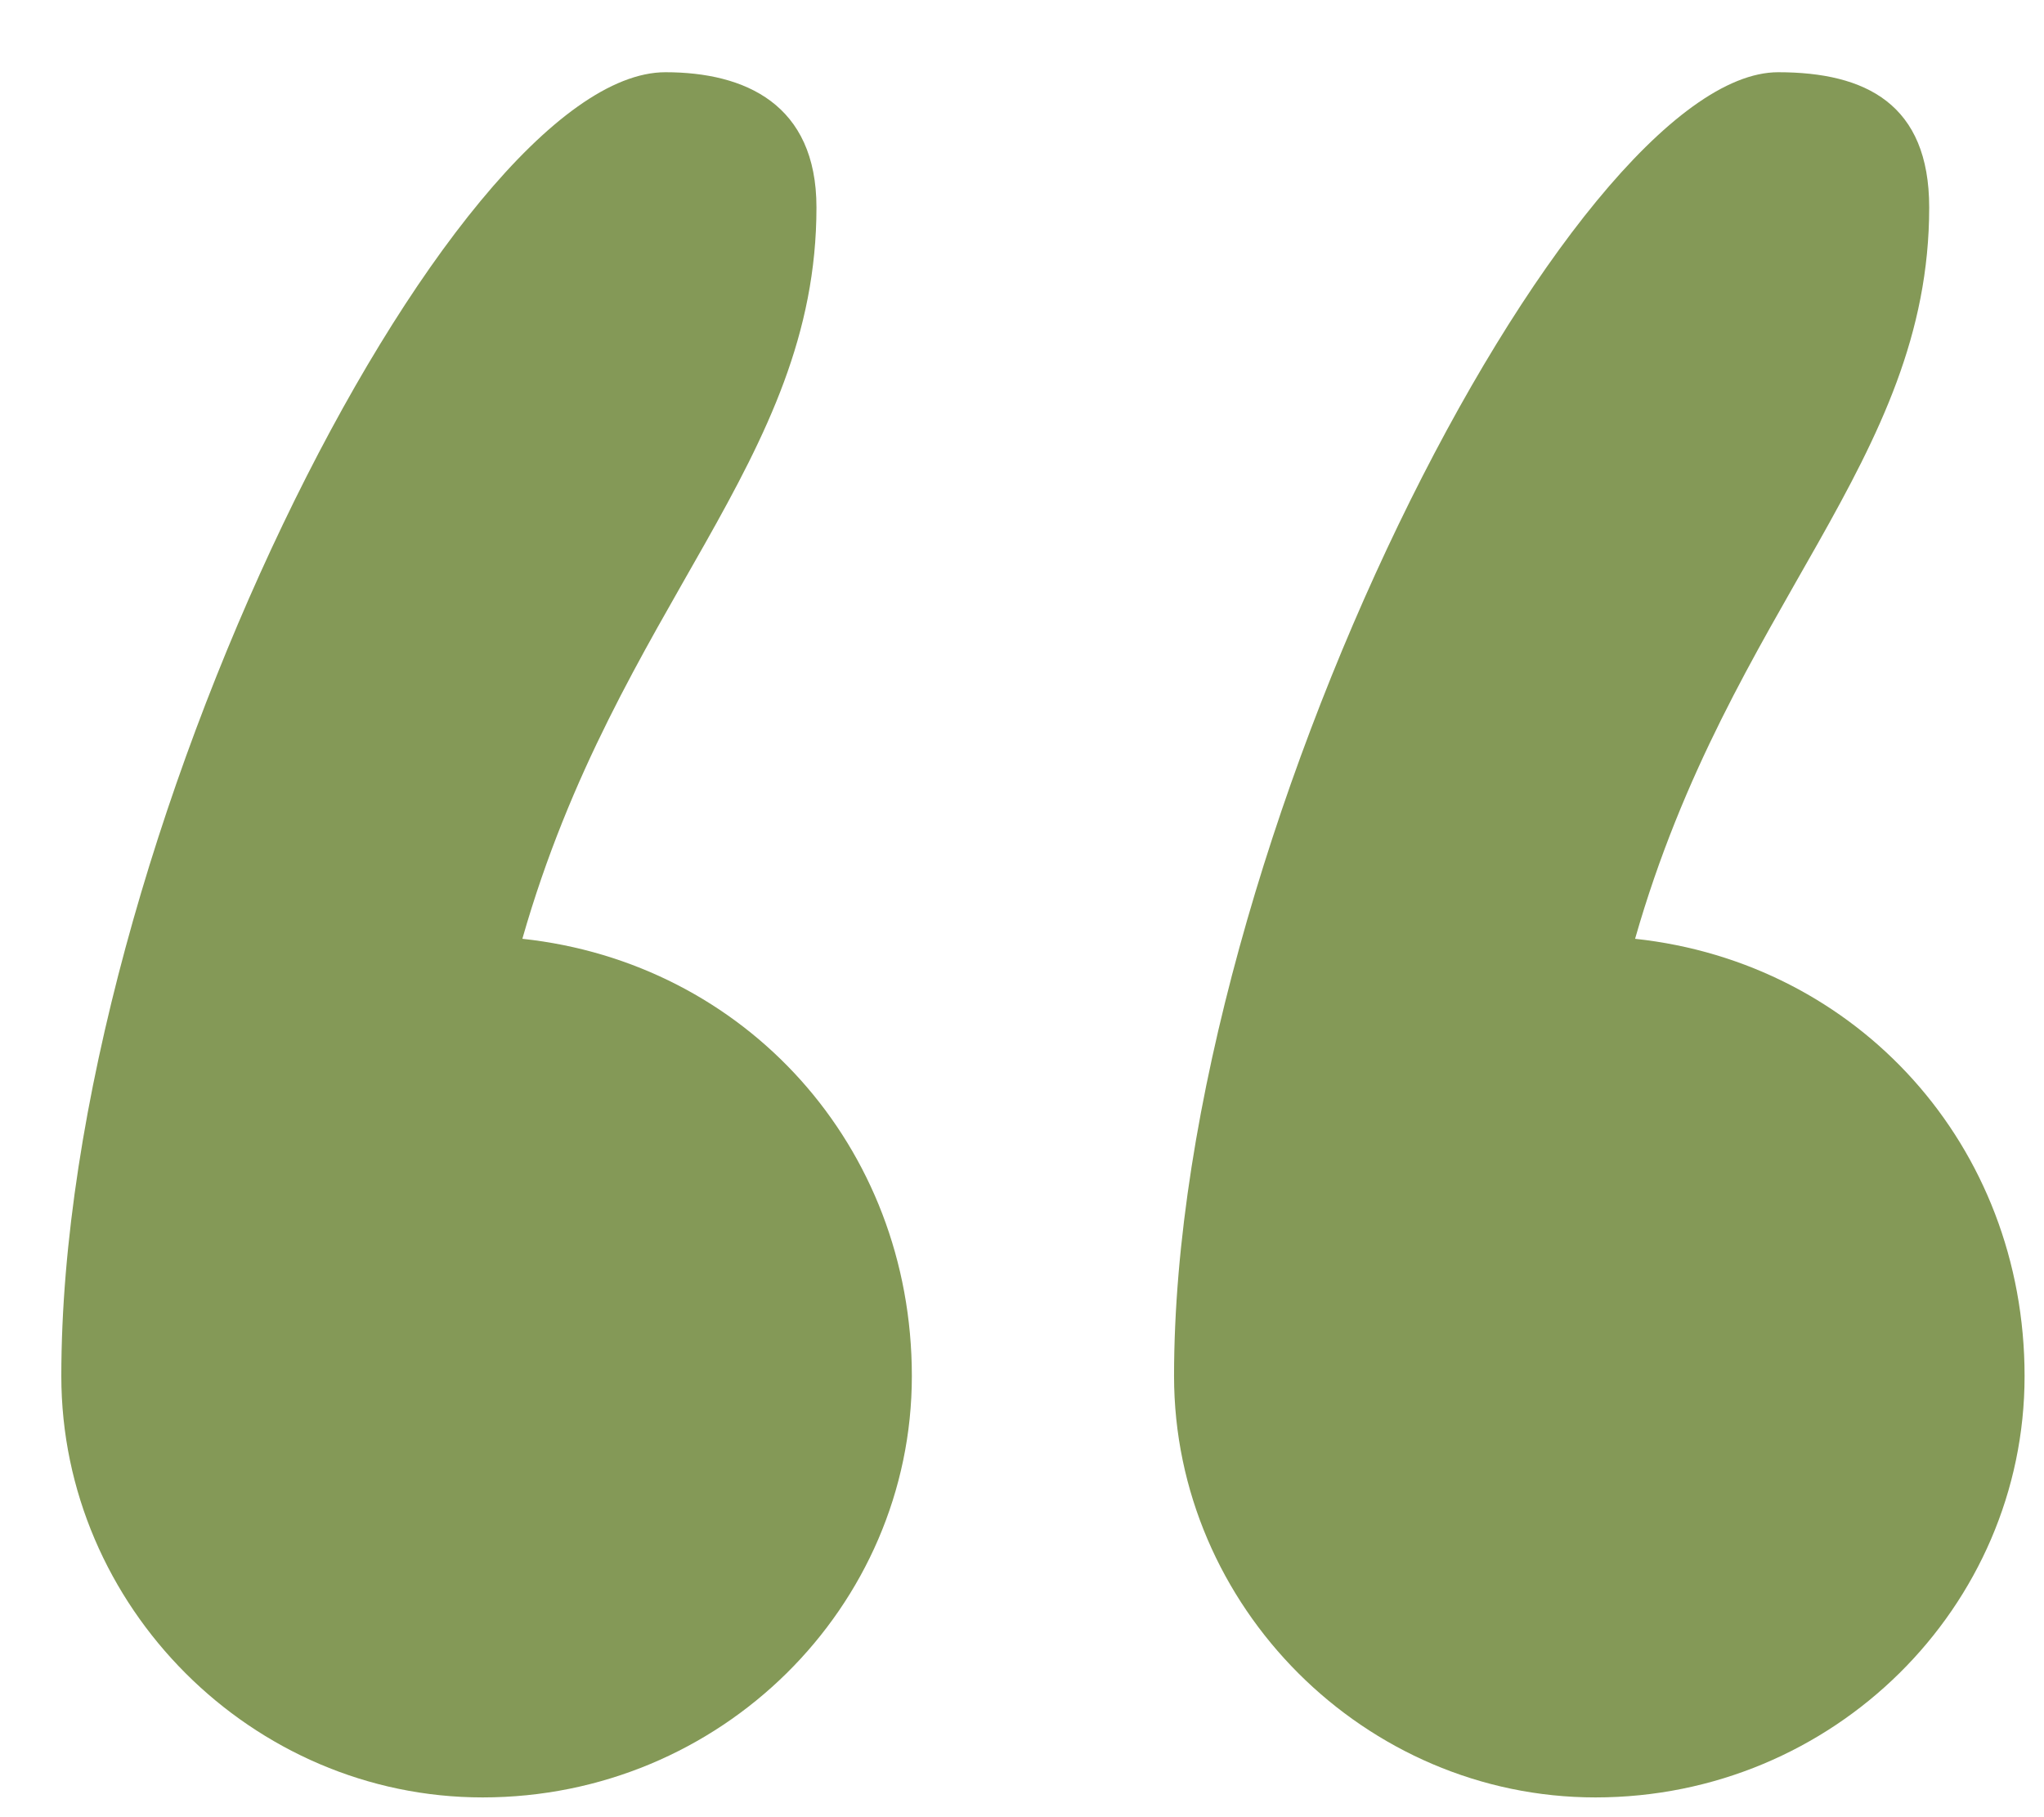
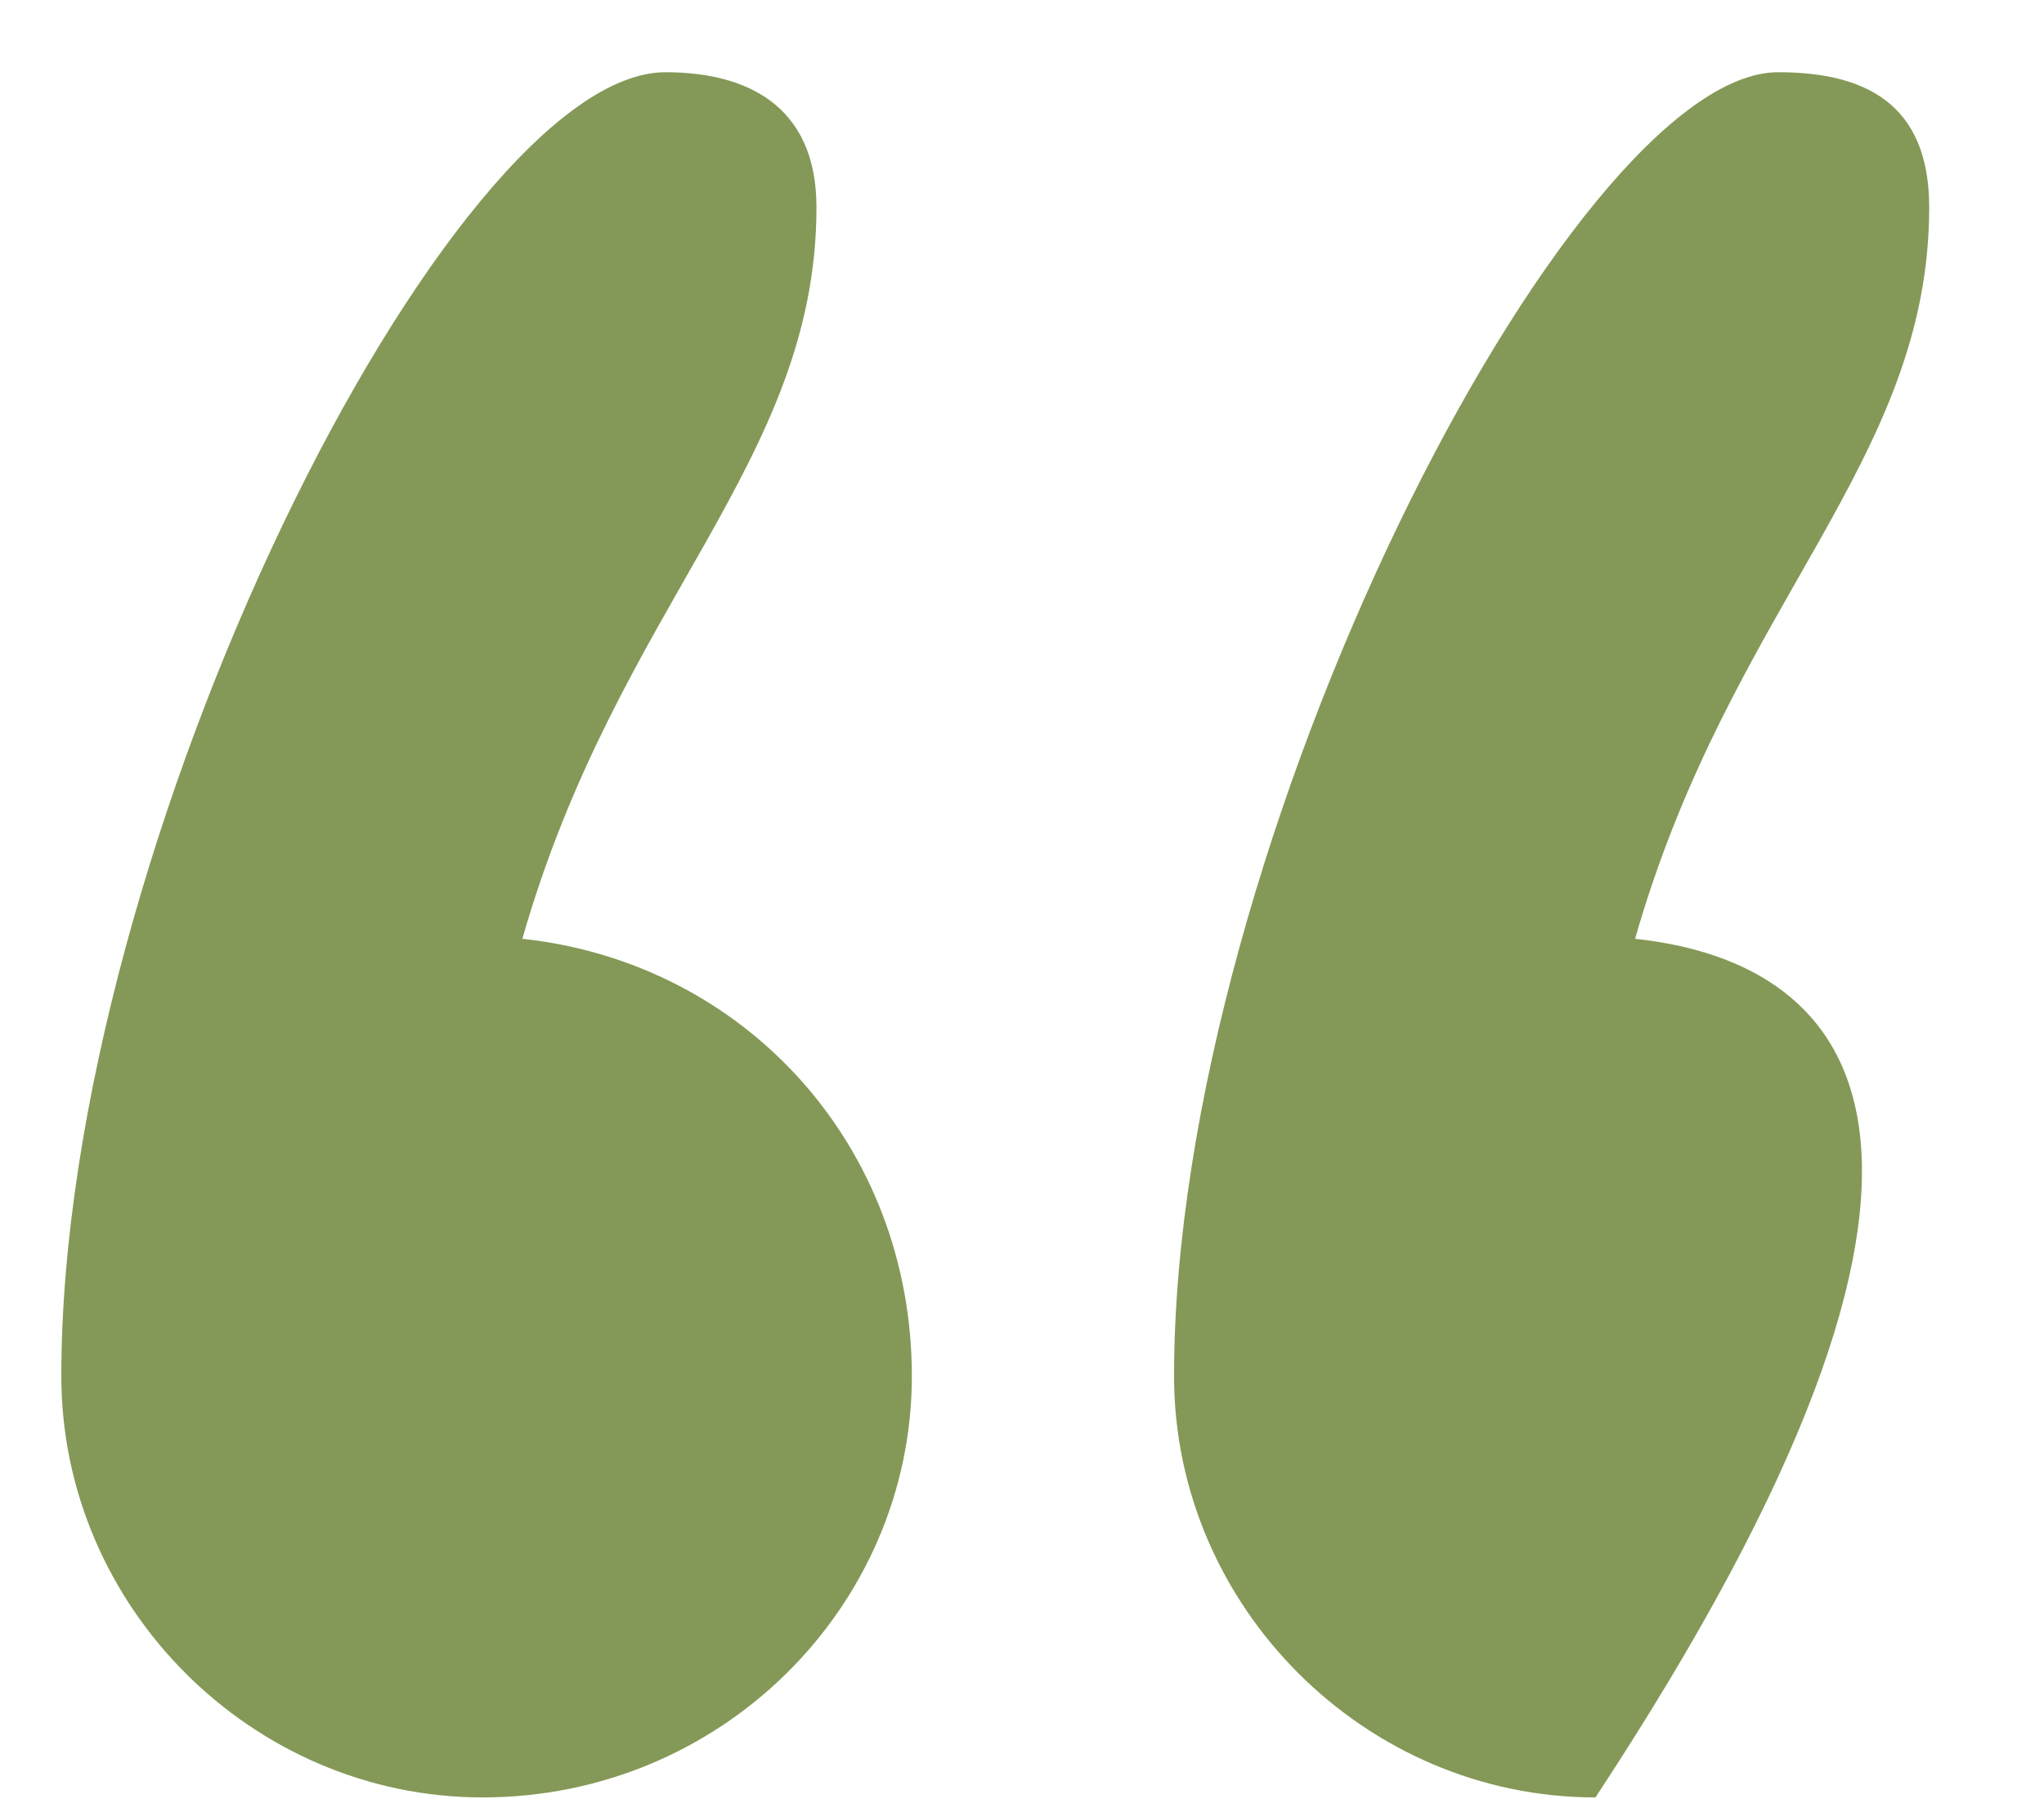
<svg xmlns="http://www.w3.org/2000/svg" width="18" height="16" viewBox="0 0 18 16" fill="none">
-   <path d="M0.54 12.116C0.54 14.146 2.22 15.826 4.25 15.826C6.35 15.826 8.03 14.146 8.03 12.116C8.03 10.086 6.56 8.476 4.6 8.266C5.44 5.326 7.19 4.066 7.19 1.826C7.19 0.916 6.56 0.636 5.86 0.636C3.97 0.636 0.54 7.426 0.54 12.116ZM10.339 12.116C10.339 14.146 12.02 15.826 14.05 15.826C16.149 15.826 17.829 14.146 17.829 12.116C17.829 10.086 16.36 8.476 14.399 8.266C15.239 5.326 16.989 4.066 16.989 1.826C16.989 0.916 16.43 0.636 15.659 0.636C13.839 0.636 10.339 7.426 10.339 12.116Z" fill="#849957" />
+   <path d="M0.54 12.116C0.54 14.146 2.22 15.826 4.25 15.826C6.35 15.826 8.03 14.146 8.03 12.116C8.03 10.086 6.56 8.476 4.6 8.266C5.44 5.326 7.19 4.066 7.19 1.826C7.19 0.916 6.56 0.636 5.86 0.636C3.97 0.636 0.54 7.426 0.54 12.116ZM10.339 12.116C10.339 14.146 12.02 15.826 14.05 15.826C17.829 10.086 16.36 8.476 14.399 8.266C15.239 5.326 16.989 4.066 16.989 1.826C16.989 0.916 16.43 0.636 15.659 0.636C13.839 0.636 10.339 7.426 10.339 12.116Z" fill="#849957" />
</svg>